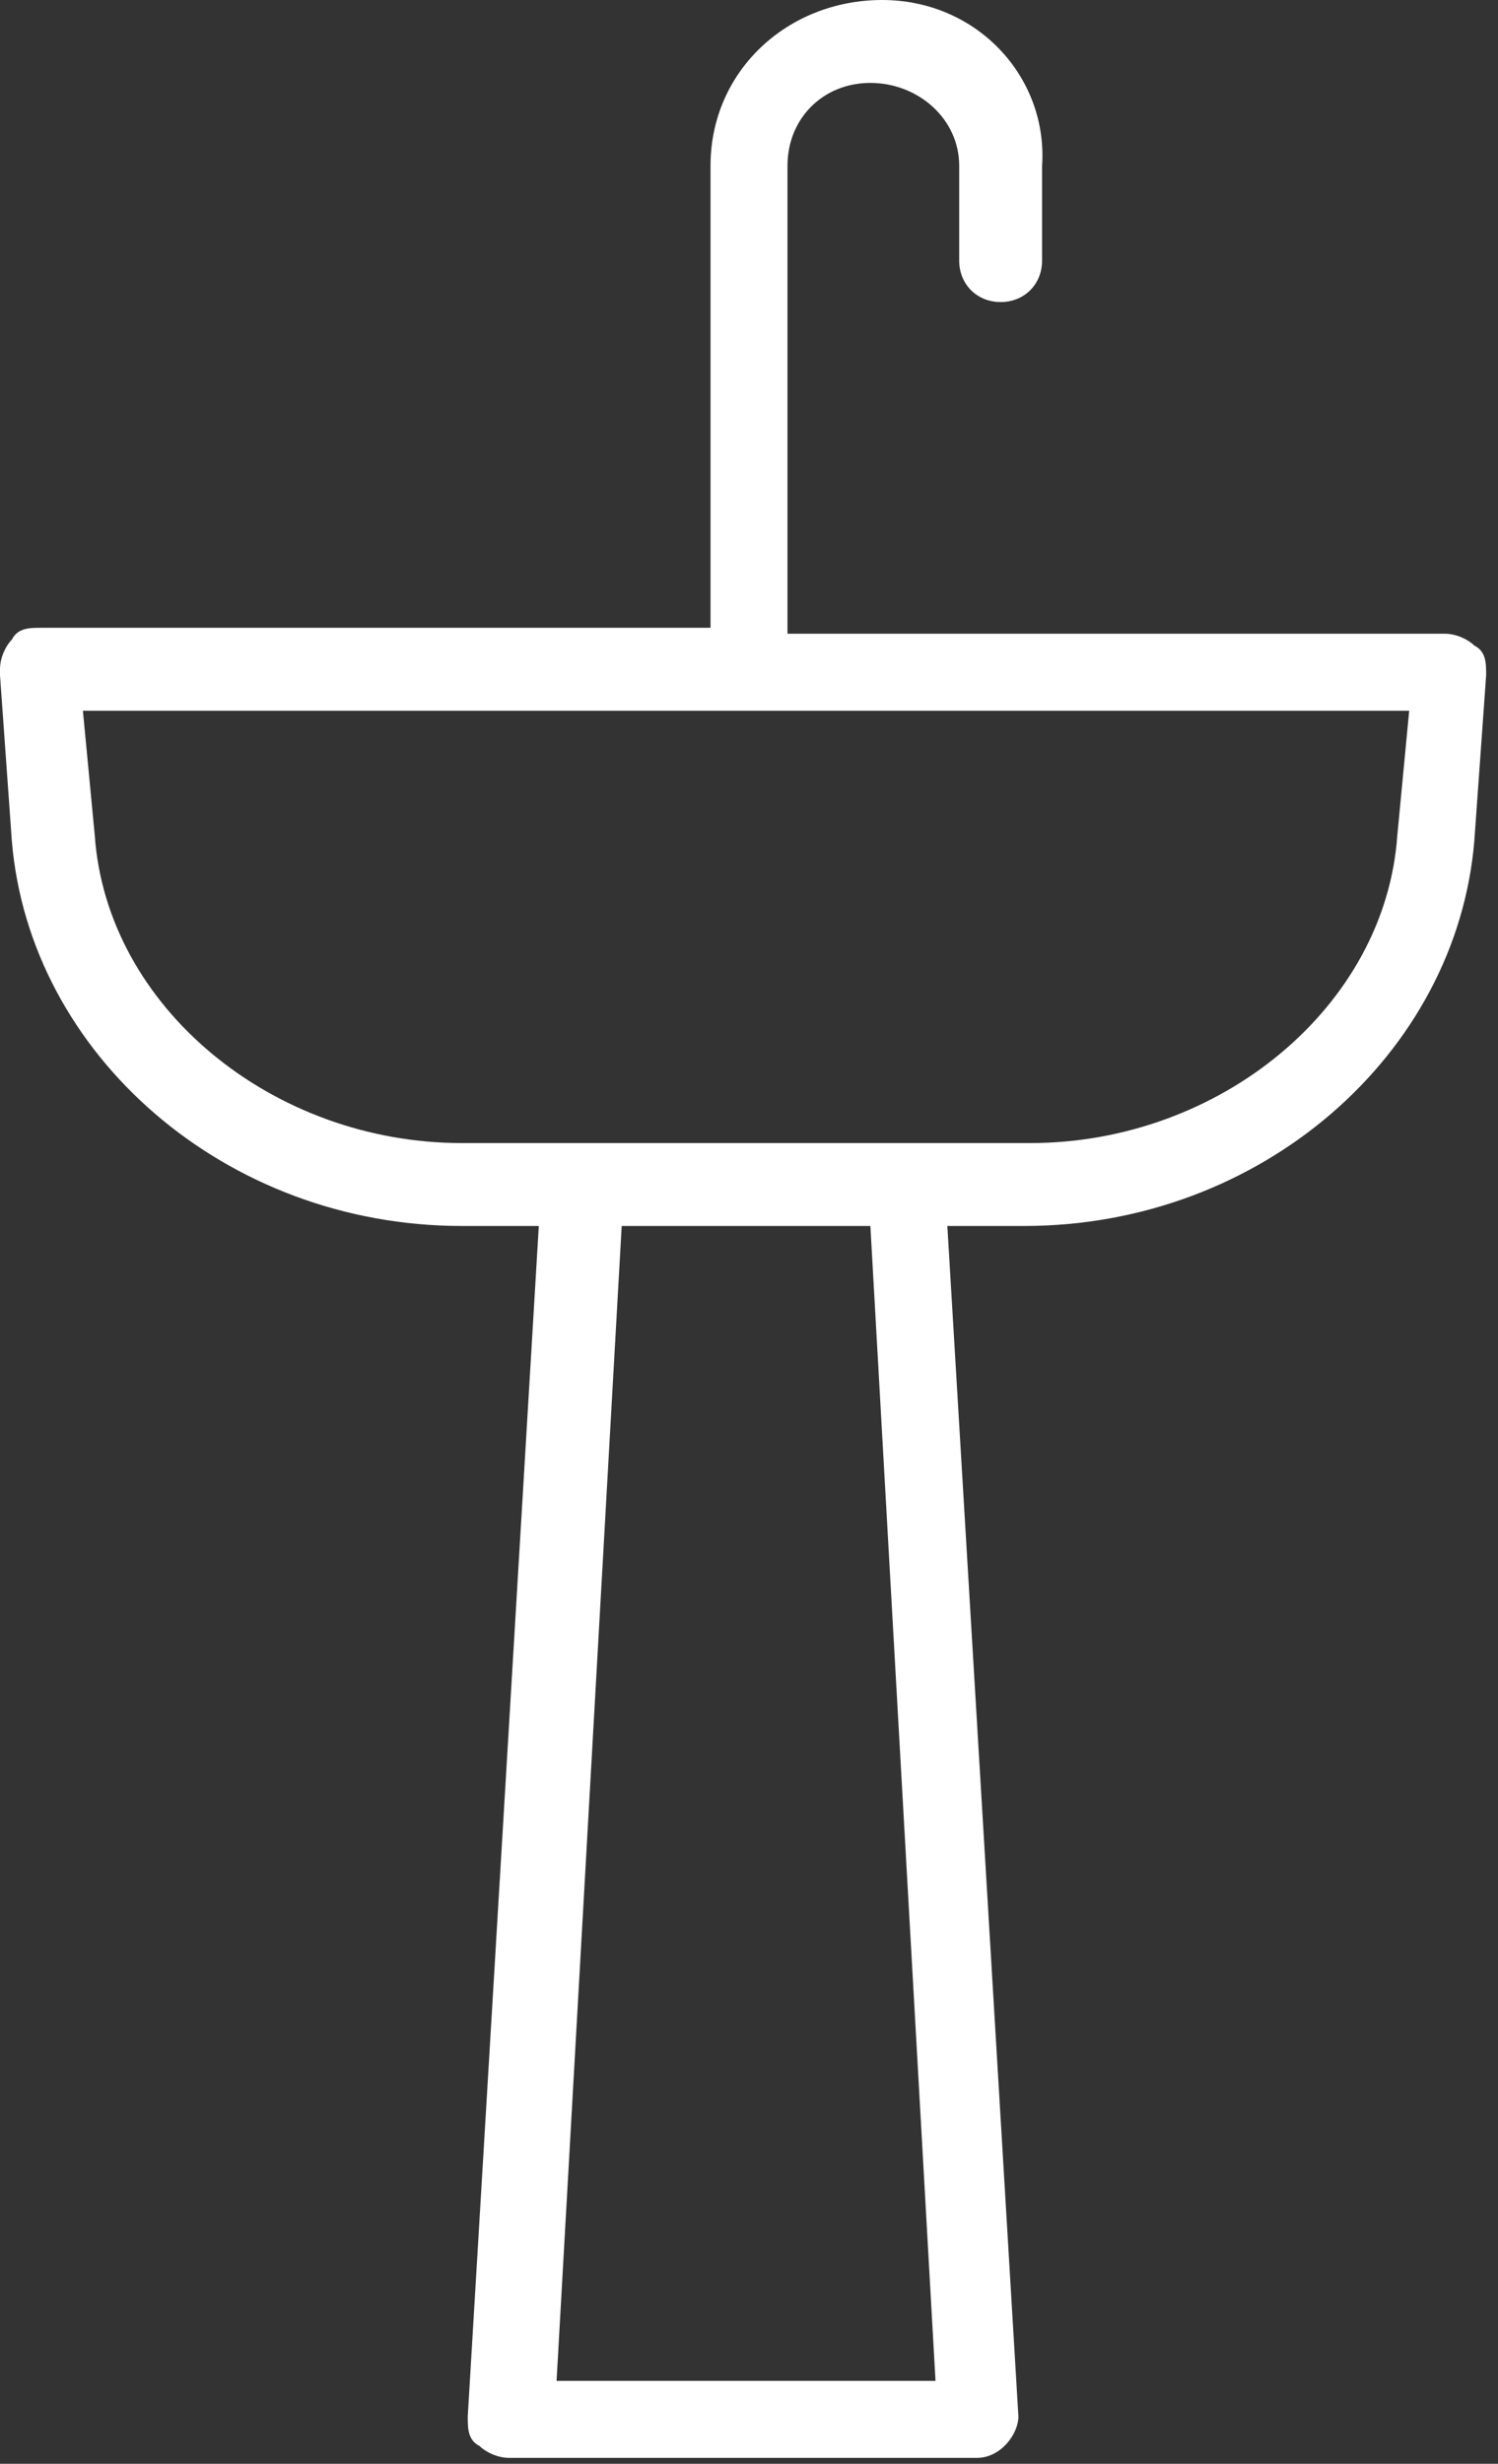
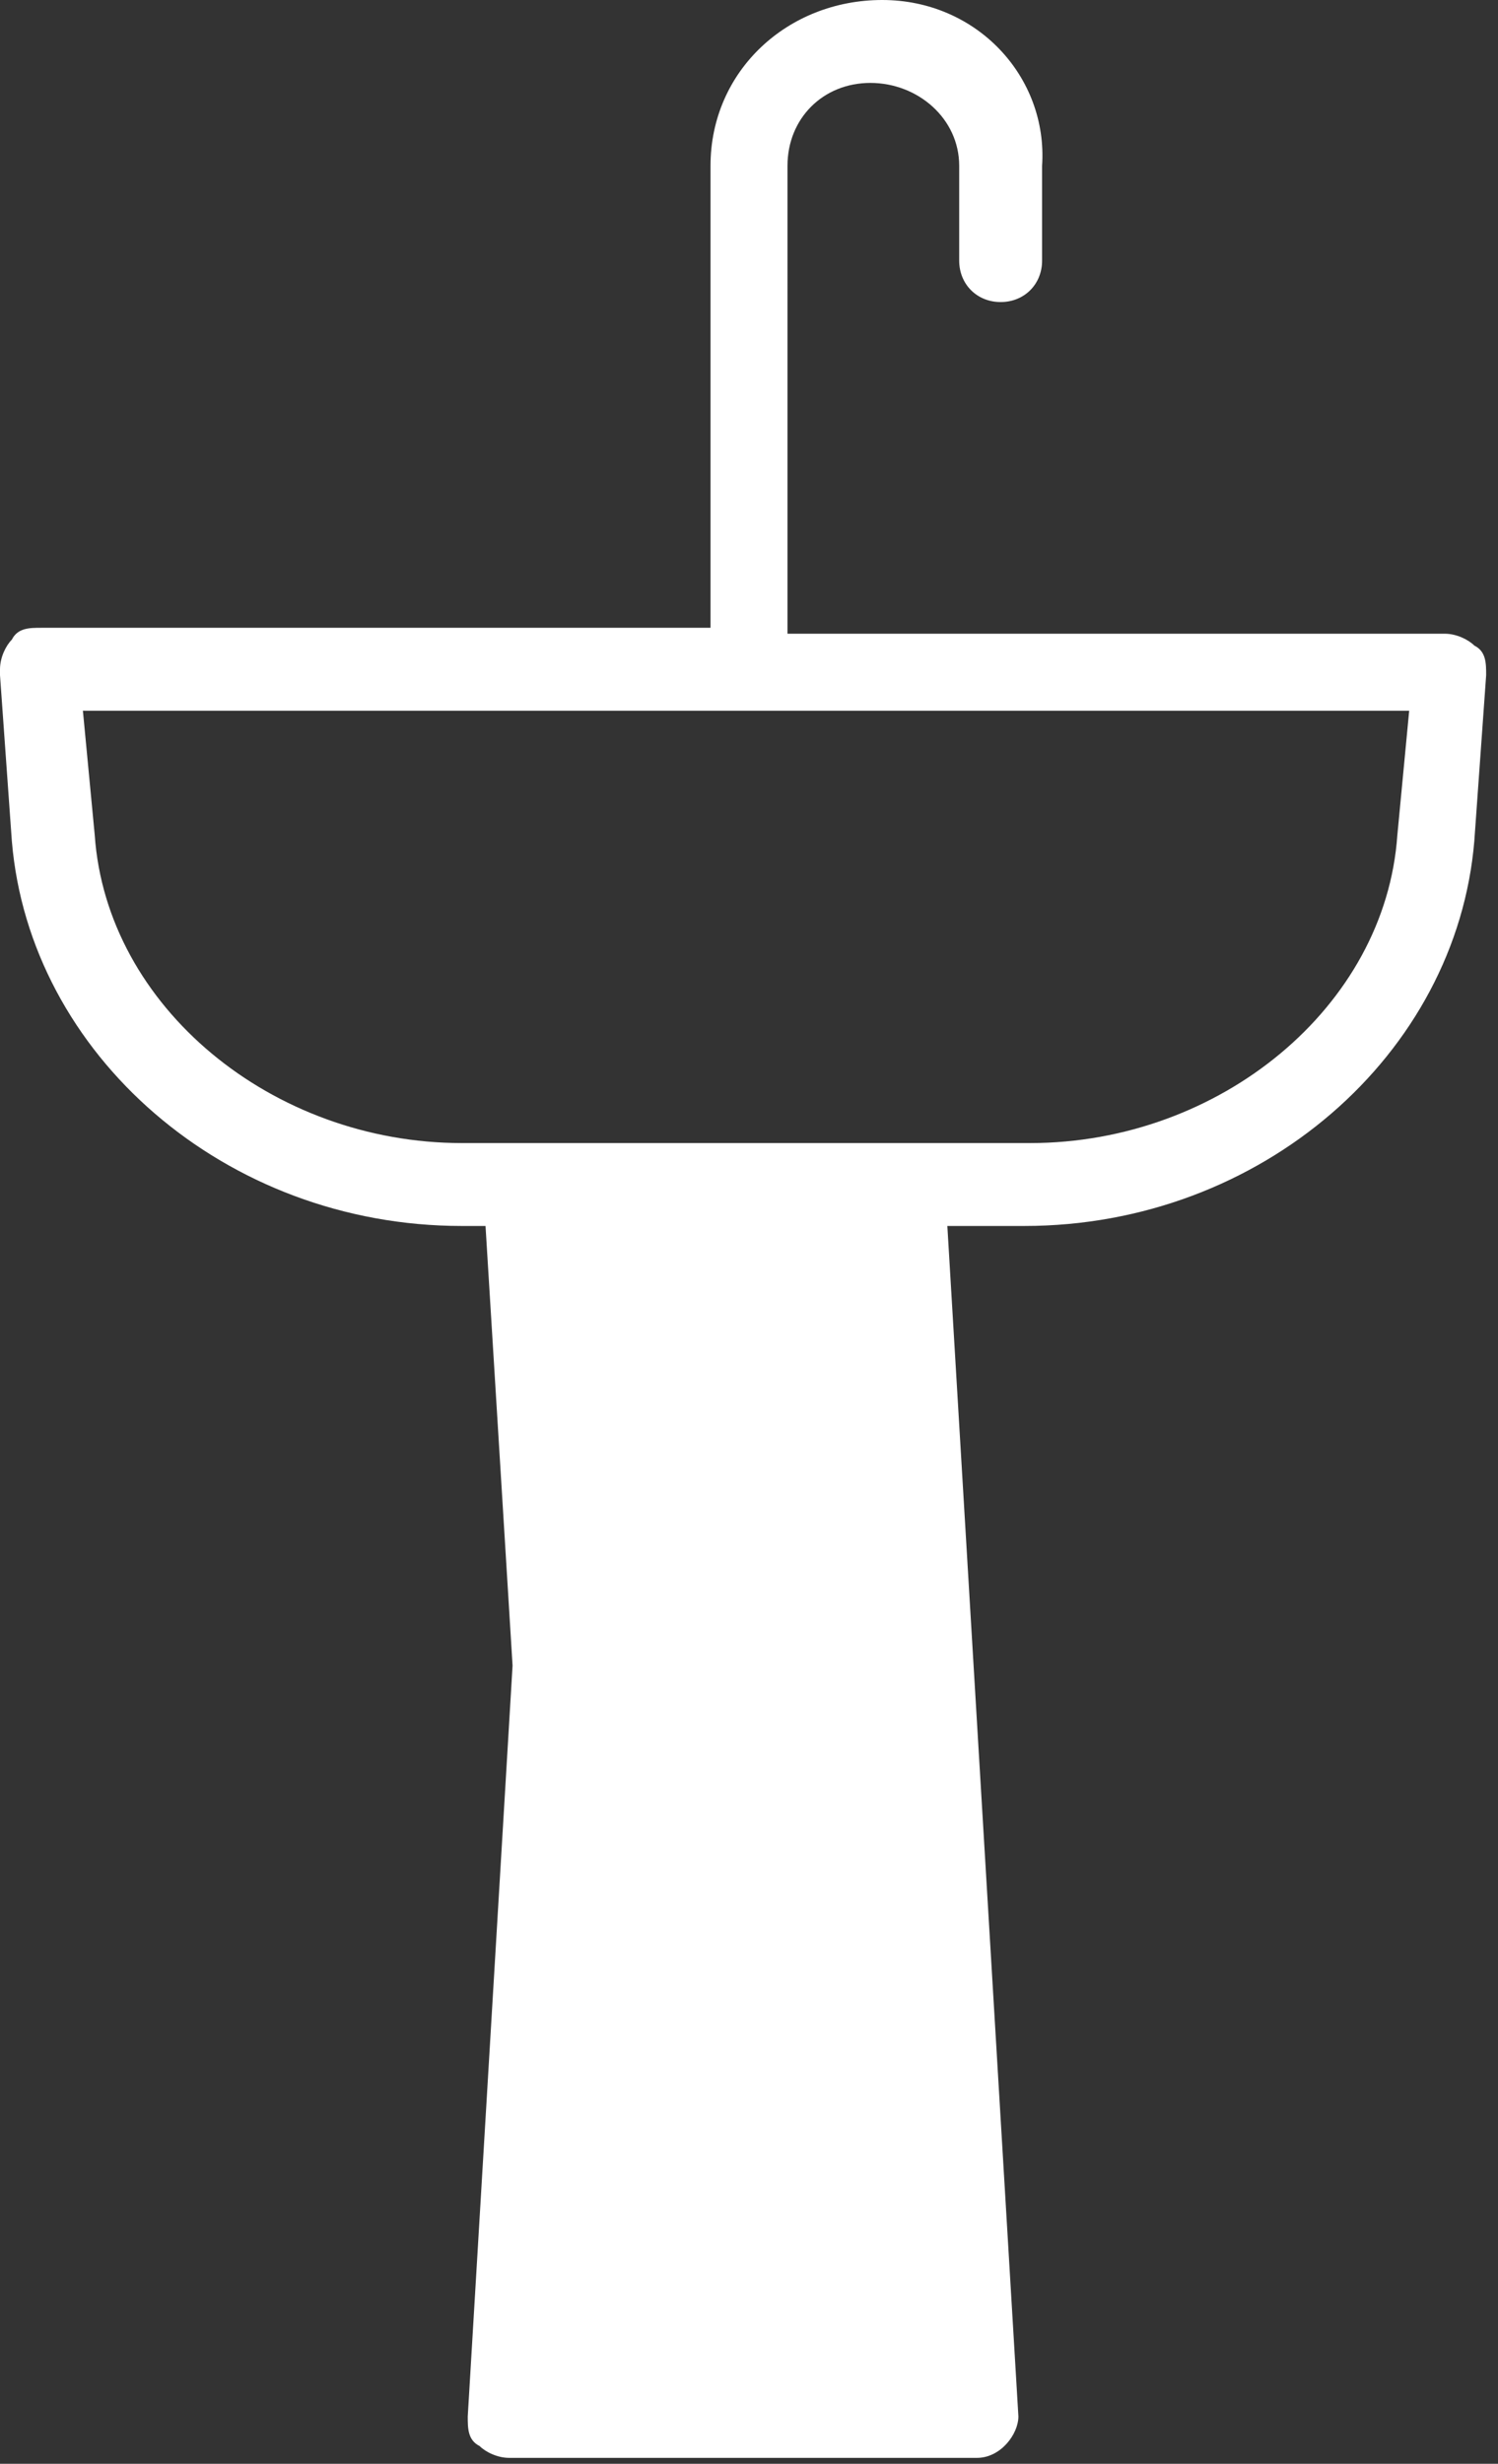
<svg xmlns="http://www.w3.org/2000/svg" id="Ebene_1" version="1.1" viewBox="0 0 25.3 41.6">
  <rect x="0" y="0" width="25.3" height="41.6" fill="#333333" stroke="none" />
  <defs>
    <style>
      .st0 {
        fill: #fff;
      }
    </style>
  </defs>
-   <path class="st0" d="M0,11.4l.2,2.8c.3,3.6,3.6,6.5,7.6,6.5h1.3s-1.2,20.1-1.2,20.1c0,.2,0,.4.2.5.1.1.3.2.5.2h7.9s0,0,0,0c.4,0,.7-.4.7-.7l-1.2-20.1h1.3c4,0,7.3-2.9,7.6-6.5l.2-2.8c0-.2,0-.4-.2-.5-.1-.1-.3-.2-.5-.2h-2.7s-3.3,0-3.3,0h-1.4s-2.1,0-2.1,0h-1.6V2.8c0-.8.6-1.4,1.4-1.4.8,0,1.5.6,1.5,1.4v1.6h0c0,.4.3.7.7.7.4,0,.7-.3.7-.7v-1.6C17.7,1.3,16.5,0,14.9,0c-1.6,0-2.9,1.2-2.9,2.8v7.8h-1.1s-2.8,0-2.8,0h-1.4s-2.6,0-2.6,0H.7c-.2,0-.4,0-.5.2-.1.1-.2.3-.2.5ZM9.4,40.2l1.1-19.5h4.2s1.1,19.5,1.1,19.5h-6.5ZM1.5,12h22.3s-.2,2.1-.2,2.1c-.2,2.9-3,5.2-6.2,5.2H7.8c-3.2,0-6-2.3-6.2-5.2l-.2-2.1Z" />
+   <path class="st0" d="M0,11.4l.2,2.8c.3,3.6,3.6,6.5,7.6,6.5h1.3s-1.2,20.1-1.2,20.1c0,.2,0,.4.2.5.1.1.3.2.5.2h7.9s0,0,0,0c.4,0,.7-.4.7-.7l-1.2-20.1h1.3c4,0,7.3-2.9,7.6-6.5l.2-2.8c0-.2,0-.4-.2-.5-.1-.1-.3-.2-.5-.2h-2.7s-3.3,0-3.3,0h-1.4s-2.1,0-2.1,0h-1.6V2.8c0-.8.6-1.4,1.4-1.4.8,0,1.5.6,1.5,1.4v1.6h0c0,.4.3.7.7.7.4,0,.7-.3.7-.7v-1.6C17.7,1.3,16.5,0,14.9,0c-1.6,0-2.9,1.2-2.9,2.8v7.8h-1.1s-2.8,0-2.8,0h-1.4s-2.6,0-2.6,0H.7c-.2,0-.4,0-.5.2-.1.1-.2.3-.2.5ZM9.4,40.2l1.1-19.5h4.2h-6.5ZM1.5,12h22.3s-.2,2.1-.2,2.1c-.2,2.9-3,5.2-6.2,5.2H7.8c-3.2,0-6-2.3-6.2-5.2l-.2-2.1Z" />
</svg>